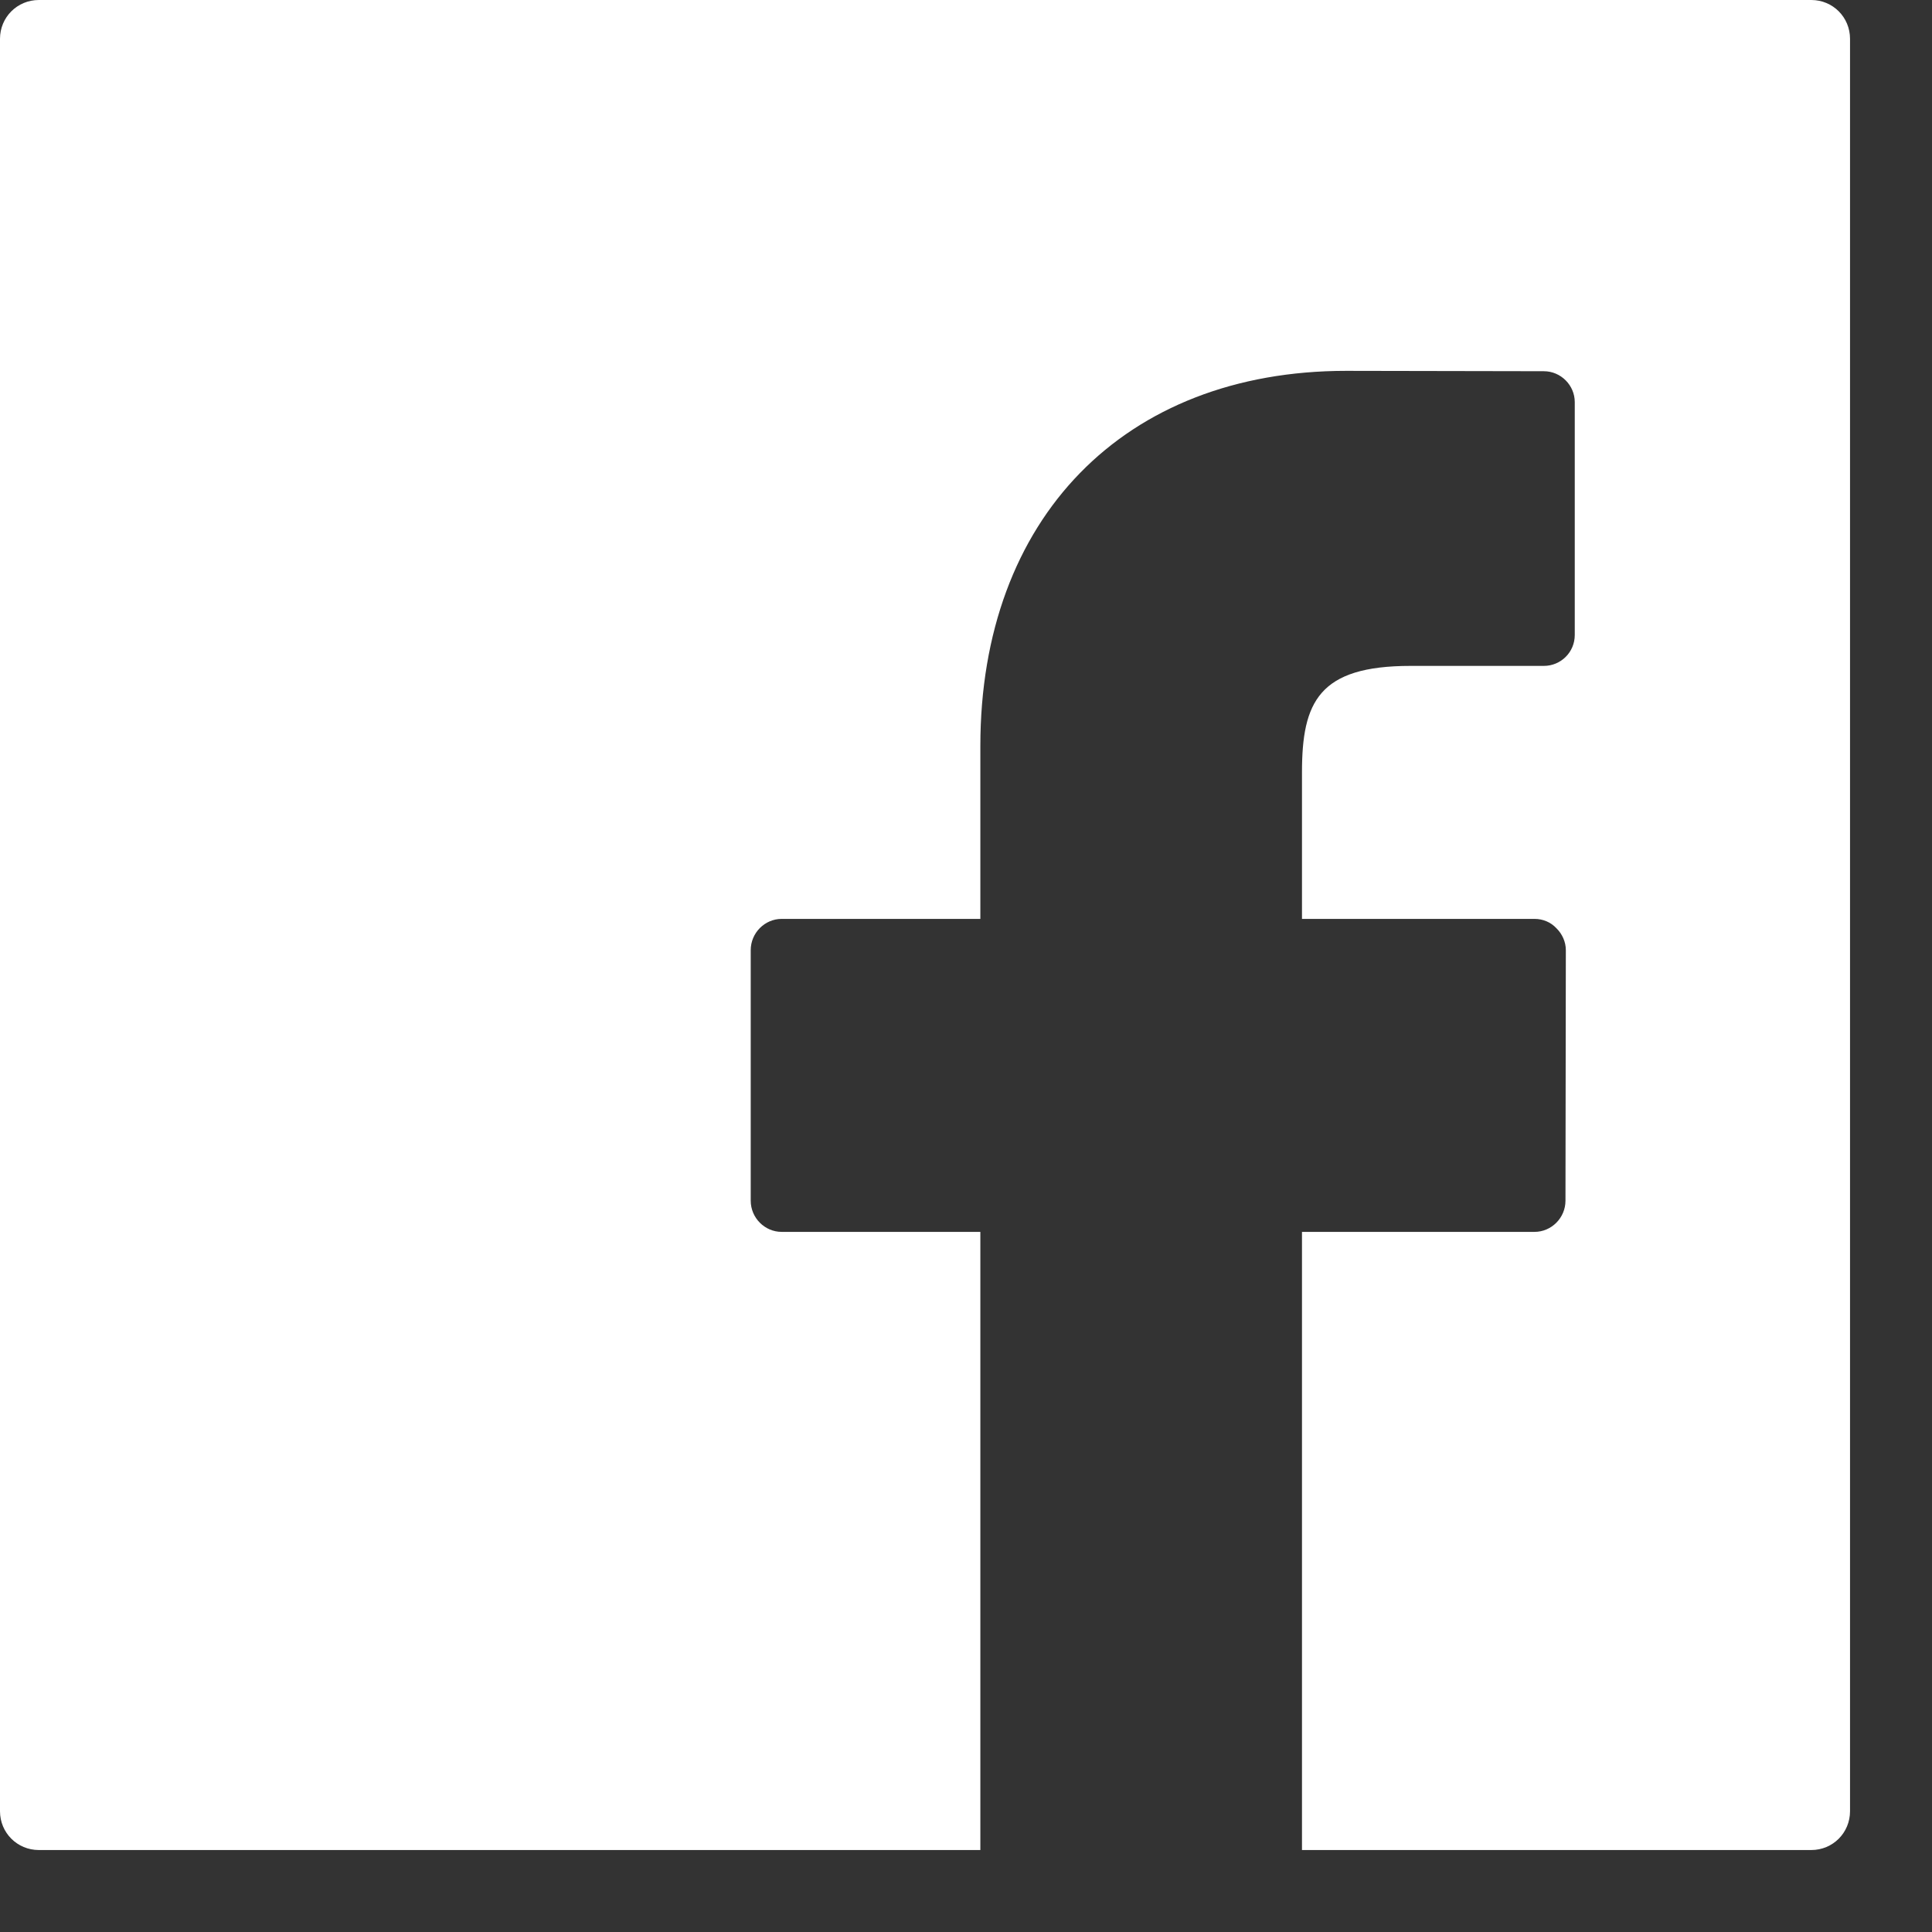
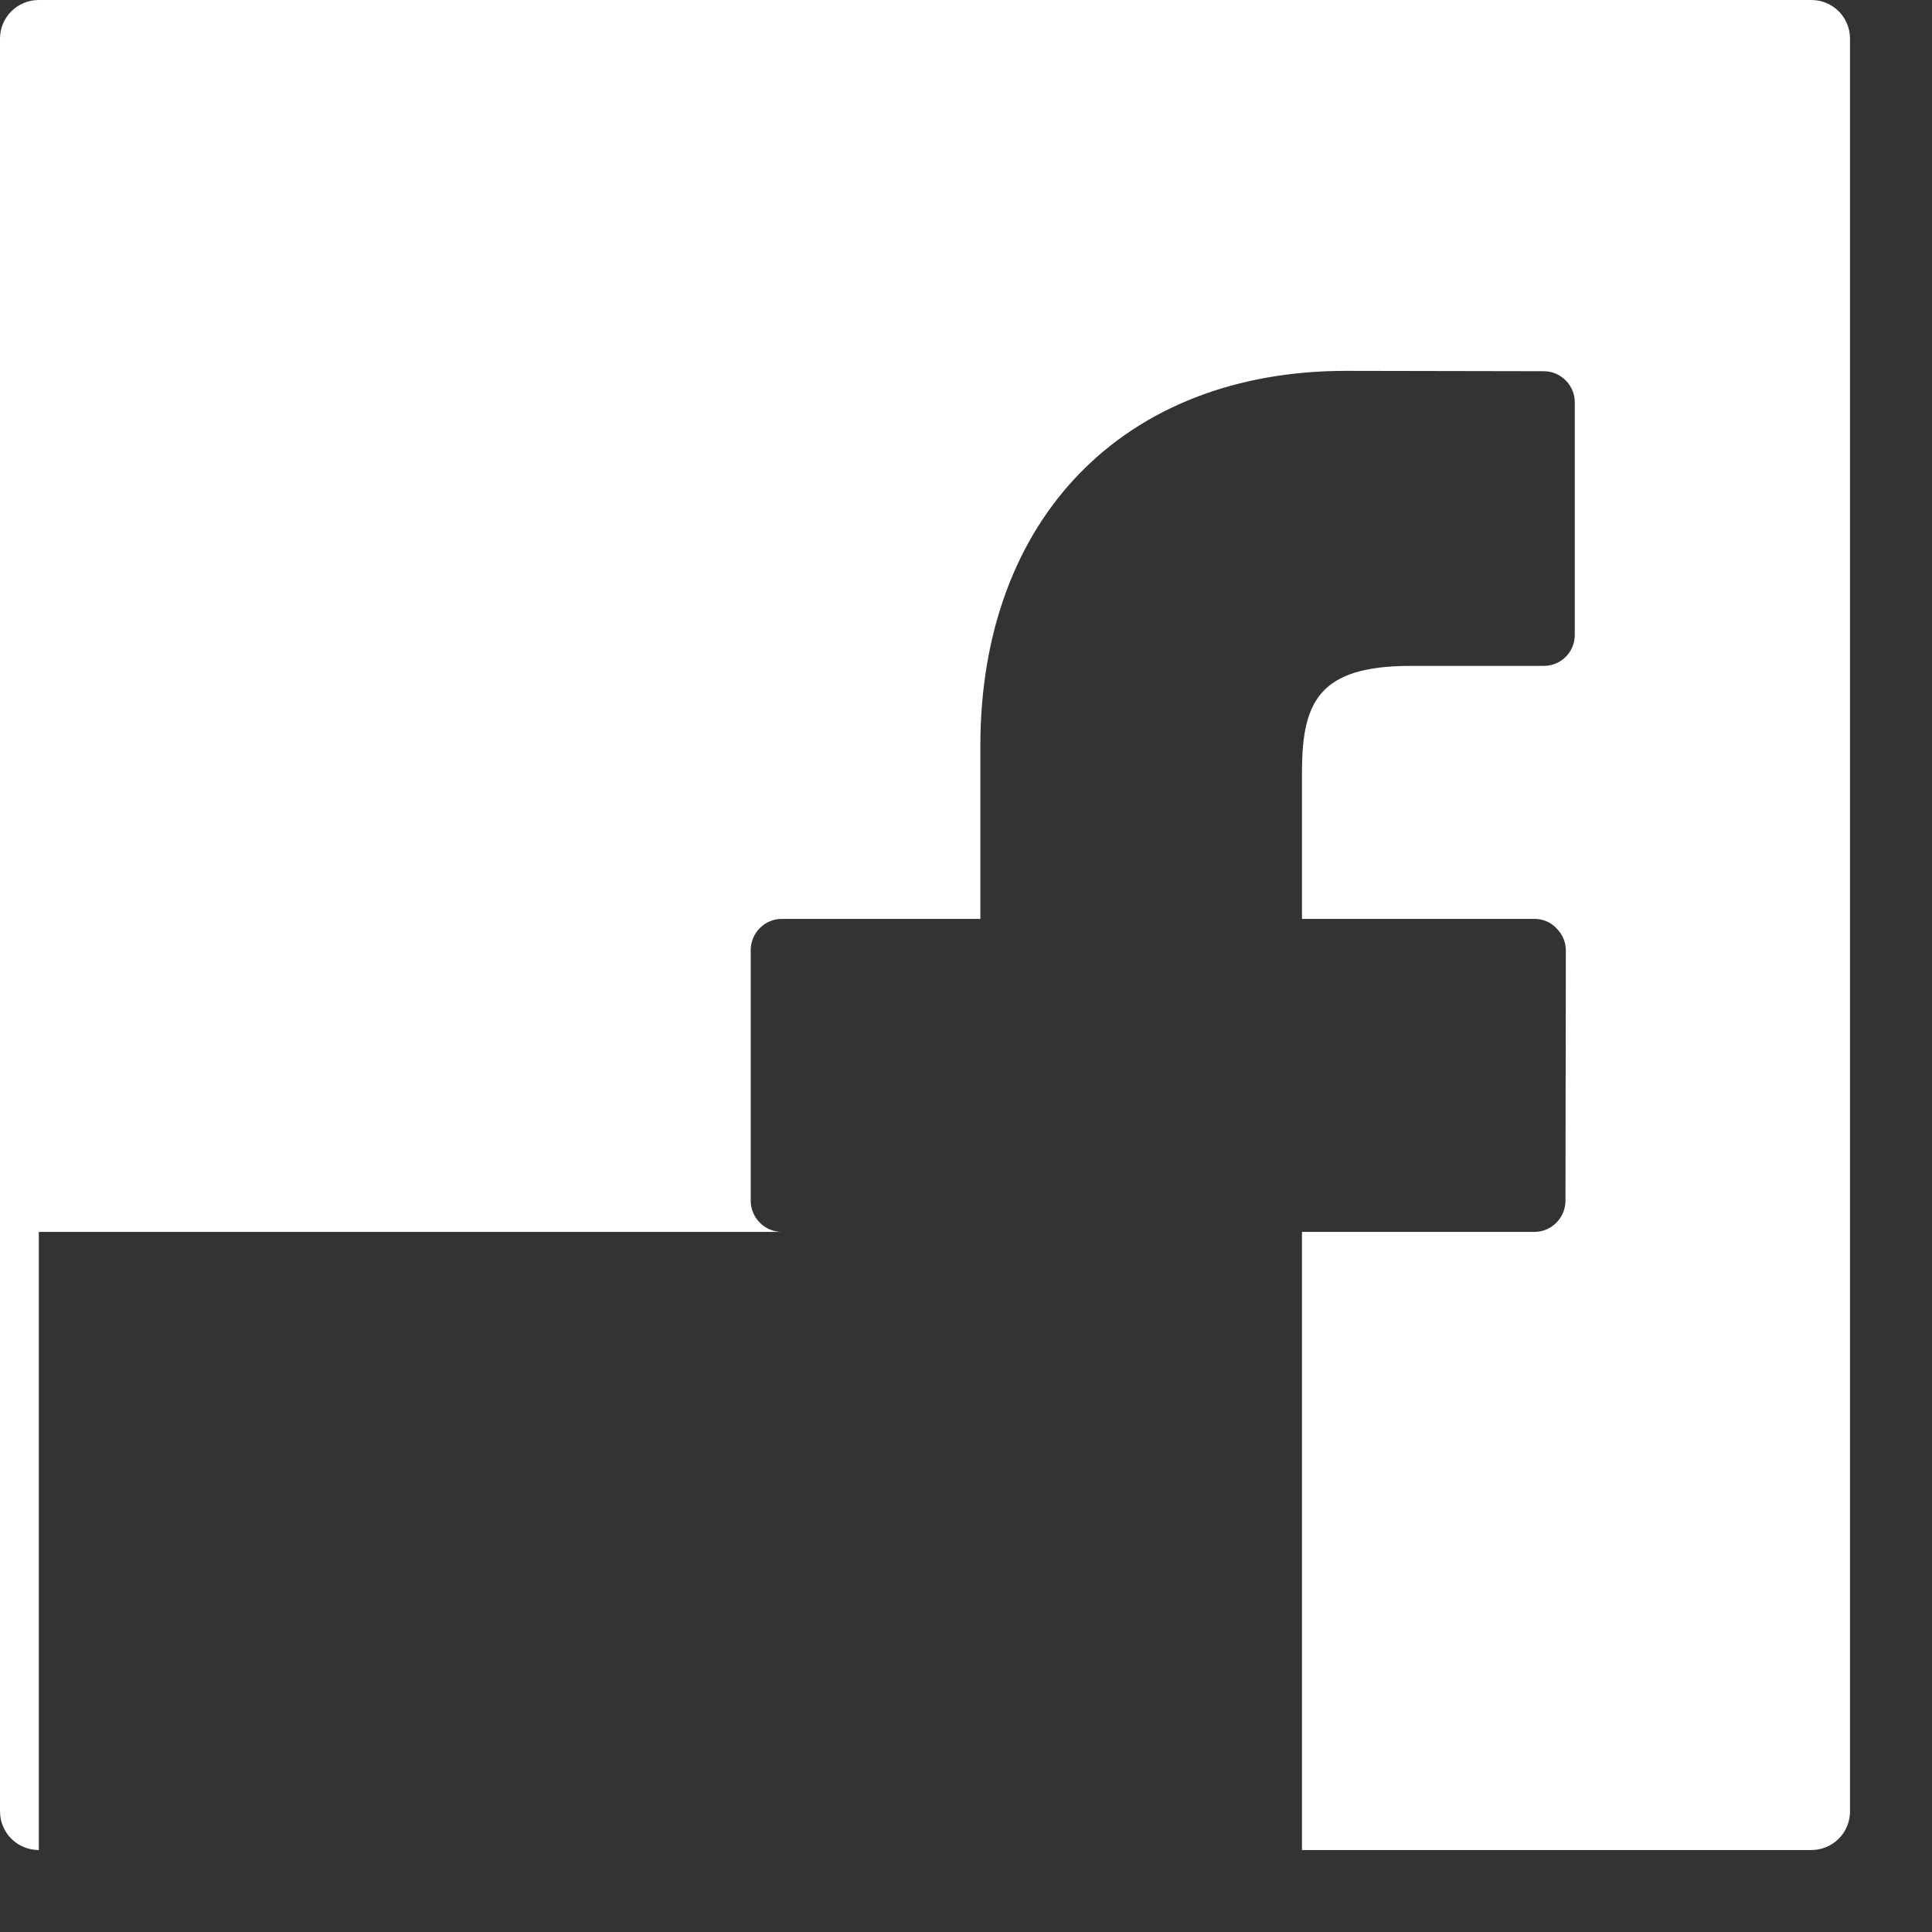
<svg xmlns="http://www.w3.org/2000/svg" fill="none" height="100%" overflow="visible" preserveAspectRatio="none" style="display: block;" viewBox="0 0 21 21" width="100%">
  <rect x="0" y="0" width="21" height="21" fill="#333333" stroke="none" />
-   <path d="M19.688 0H0.422C0.188 0 0 0.187 0 0.422V19.687C0 19.922 0.188 20.109 0.422 20.109H10.656V13.39H8.496C8.313 13.39 8.16 13.238 8.16 13.051V10.328C8.16 10.14 8.313 9.988 8.496 9.988H10.656V8.109C10.656 5.633 12.219 4.031 14.633 4.031L16.781 4.035C16.965 4.035 17.117 4.187 17.117 4.371V6.902C17.117 7.09 16.965 7.238 16.781 7.238H15.332C14.336 7.238 14.152 7.629 14.152 8.394V9.988H16.68C16.77 9.988 16.856 10.023 16.918 10.09C16.981 10.152 17.02 10.238 17.02 10.328L17.016 13.051C17.016 13.238 16.863 13.39 16.68 13.39H14.152V20.109H19.688C19.922 20.109 20.109 19.922 20.109 19.687V0.422C20.109 0.187 19.922 0 19.688 0Z" fill="white" id="Vector" />
+   <path d="M19.688 0H0.422C0.188 0 0 0.187 0 0.422V19.687C0 19.922 0.188 20.109 0.422 20.109V13.39H8.496C8.313 13.39 8.16 13.238 8.16 13.051V10.328C8.16 10.14 8.313 9.988 8.496 9.988H10.656V8.109C10.656 5.633 12.219 4.031 14.633 4.031L16.781 4.035C16.965 4.035 17.117 4.187 17.117 4.371V6.902C17.117 7.09 16.965 7.238 16.781 7.238H15.332C14.336 7.238 14.152 7.629 14.152 8.394V9.988H16.68C16.77 9.988 16.856 10.023 16.918 10.09C16.981 10.152 17.02 10.238 17.02 10.328L17.016 13.051C17.016 13.238 16.863 13.39 16.68 13.39H14.152V20.109H19.688C19.922 20.109 20.109 19.922 20.109 19.687V0.422C20.109 0.187 19.922 0 19.688 0Z" fill="white" id="Vector" />
</svg>